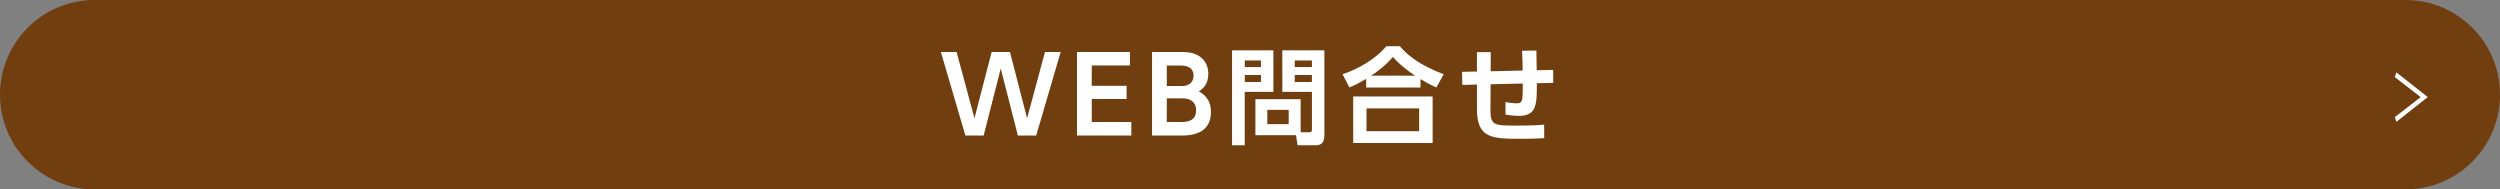
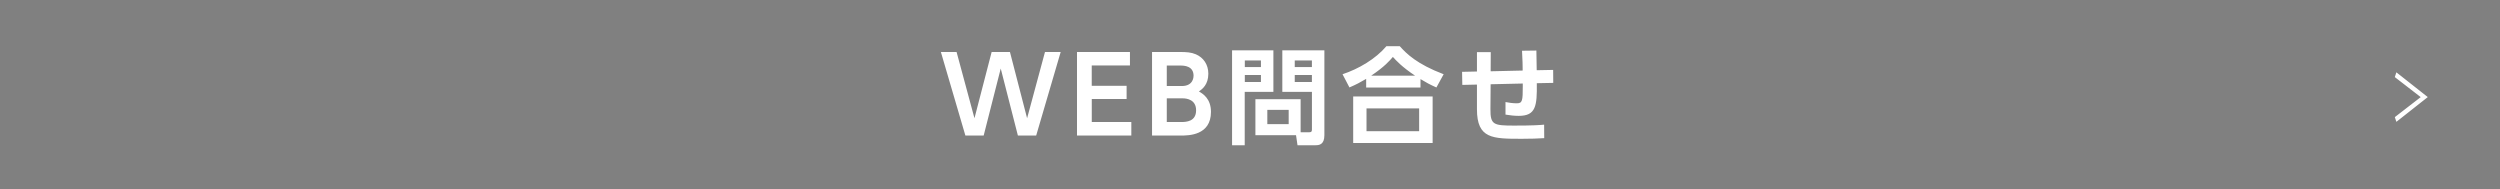
<svg xmlns="http://www.w3.org/2000/svg" data-name="レイヤー_2" viewBox="0 0 778.53 58.98">
  <rect x="0" y="0" width="778.53" height="58.98" fill="#808080" stroke="none" />
-   <path d="M29.49 58.98C13.2 58.98 0 45.78 0 29.49S13.2 0 29.49 0h719.55c16.29 0 29.49 13.2 29.49 29.49s-13.2 29.49-29.49 29.49z" style="fill:#703e0f" />
  <path d="M306.33 42.2h-5.7L293 16.19h4.89l5.57 20.63 5.35-20.63h5.7l5.34 20.63 5.57-20.63h4.89l-7.63 26.01h-5.7l-5.34-20.86zm44.51-15.48v4.11h-10.85V38h12.32v4.2h-16.92V16.19h16.49v4.2h-11.9v6.32h10.85Zm16.52-10.53c2.15 0 3.59.1 5.05.72 2.35 1.01 3.88 3.19 3.88 6.03 0 3.42-1.86 4.79-2.93 5.54 1.17.68 3.75 2.18 3.75 6.36 0 7.37-7.04 7.37-9.35 7.37h-9V16.2h8.6Zm-4.01 4.21v6.39h4.69c3.55 0 3.65-2.77 3.65-3.19 0-3.03-2.84-3.19-4.11-3.19h-4.24Zm0 10.23V38h4.5c1.53 0 4.63-.13 4.63-3.65 0-3.32-2.9-3.72-4.11-3.72zm20.33-14.96h12.87v12.94h-8.93v16.62h-3.94zm3.97 3.16v2.05h5.02v-2.05zm0 4.53v2.18h5.02v-2.18zm17.38 17.83h2.67c.75 0 .85-.33.85-.88v-11.7h-9.22V15.67h13.1V42.1c0 3-1.69 3.13-2.8 3.13h-5.57l-.46-3.13h-12.65V30.89h14.08zm-10.37-6.97v4.43h6.65v-4.43zm8.54-15.39v2.05h5.34v-2.05zm0 4.53v2.18h5.34v-2.18zm44.11 3.88c-2.02-.91-3.23-1.56-4.95-2.61v2.64h-16.92v-2.71c-1.83 1.08-3.03 1.73-5.21 2.67l-2.15-4.11c5.02-1.66 10.3-4.76 13.66-8.73h4.17c2.02 2.28 5.31 5.57 13.66 8.73l-2.25 4.11Zm-1.17 2.8v14.5H421.4v-14.5zm-4.2 3.72h-16.39v7.1h16.39zm-1.27-10.2c-4.14-2.77-5.87-4.69-6.91-5.83-.98 1.14-2.61 3.06-6.75 5.83zm33.51-1.6c0-.85-.03-3.65-.2-6.16l4.47-.06c.03 1.27.1 4.37.1 6.13l5.12-.1.03 4.04-5.12.1c.1 7.1-.29 10.17-5.61 10.17-1.37 0-2.77-.16-4.14-.39v-3.91c1.04.2 2.25.39 3.52.39 1.76 0 1.86-.81 1.86-5.31v-.85l-10.01.23-.06 7.72c-.03 4.89.94 5.15 7.37 5.15 5.96 0 7.99-.16 9.35-.29l.03 4.2c-2.22.13-4.04.2-6.94.2-9.16 0-14.01 0-14.01-9.19v-7.69l-4.56.1-.07-4.07 4.63-.1v-6.03h4.3l-.03 5.96 9.97-.23Zm271.6 2.03.48-1.47 9.78 7.71-9.78 7.71-.48-1.47 8.06-6.23-8.06-6.23Z" style="fill:#fff" />
</svg>